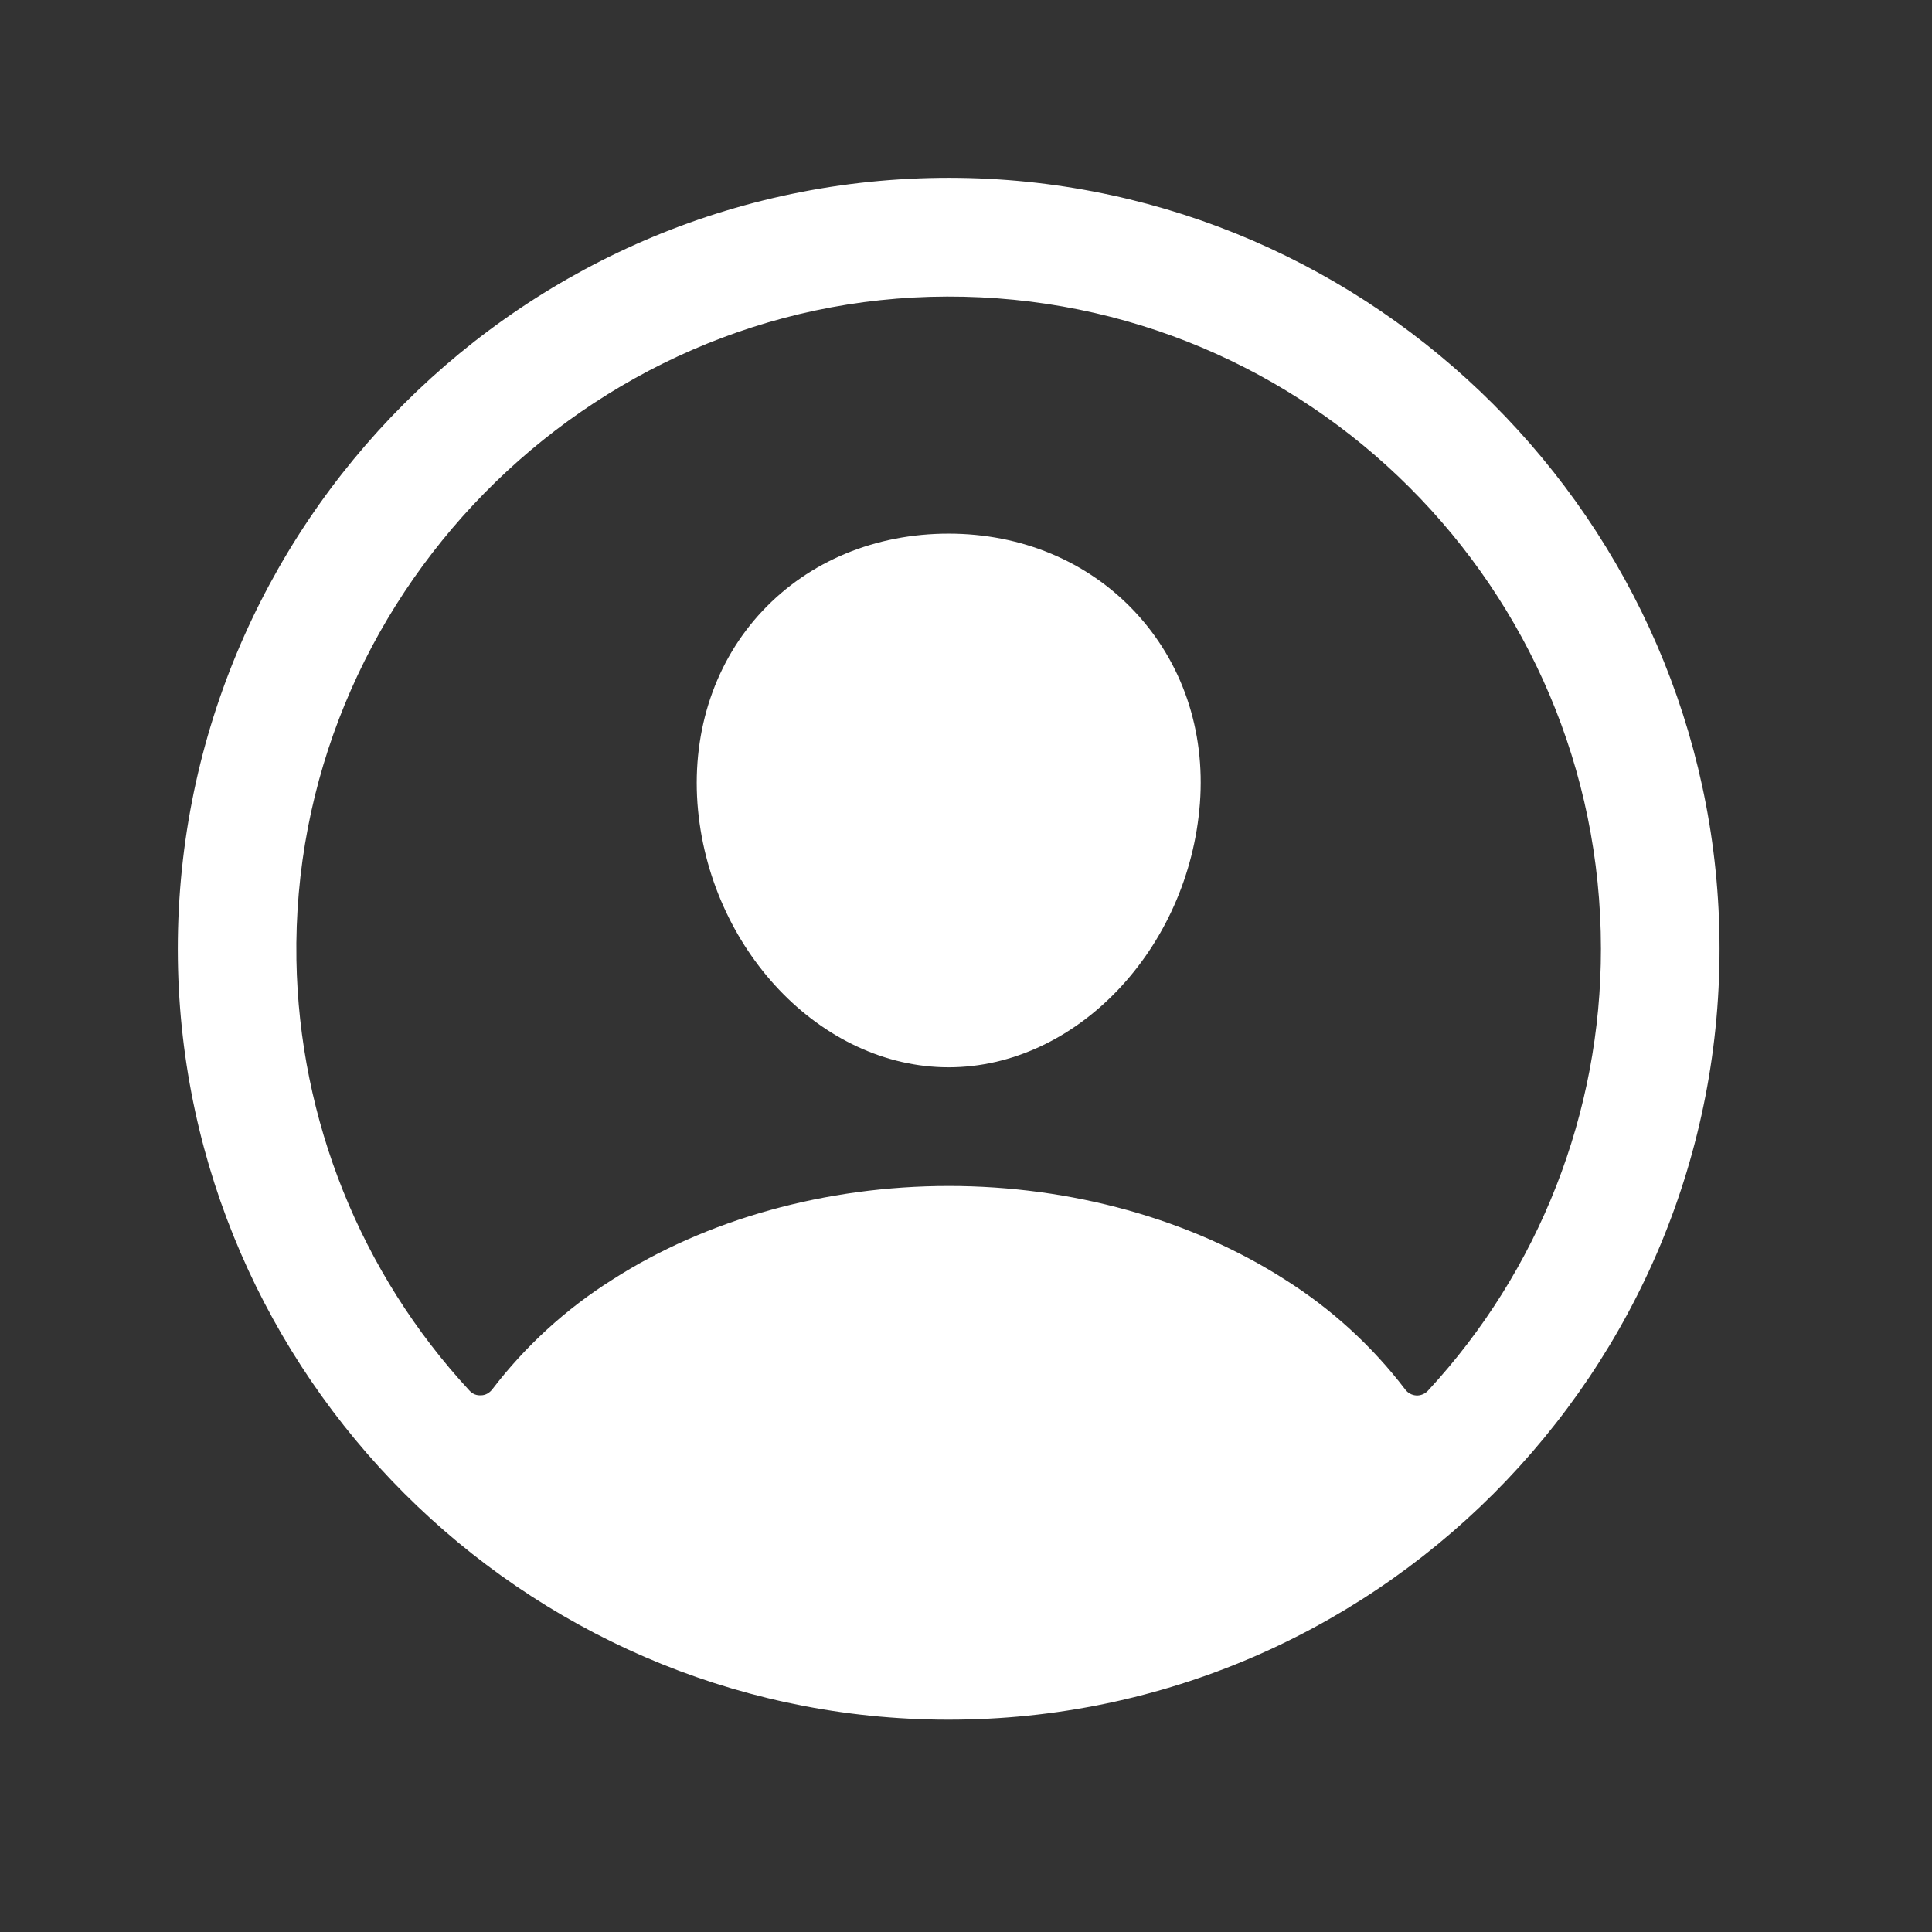
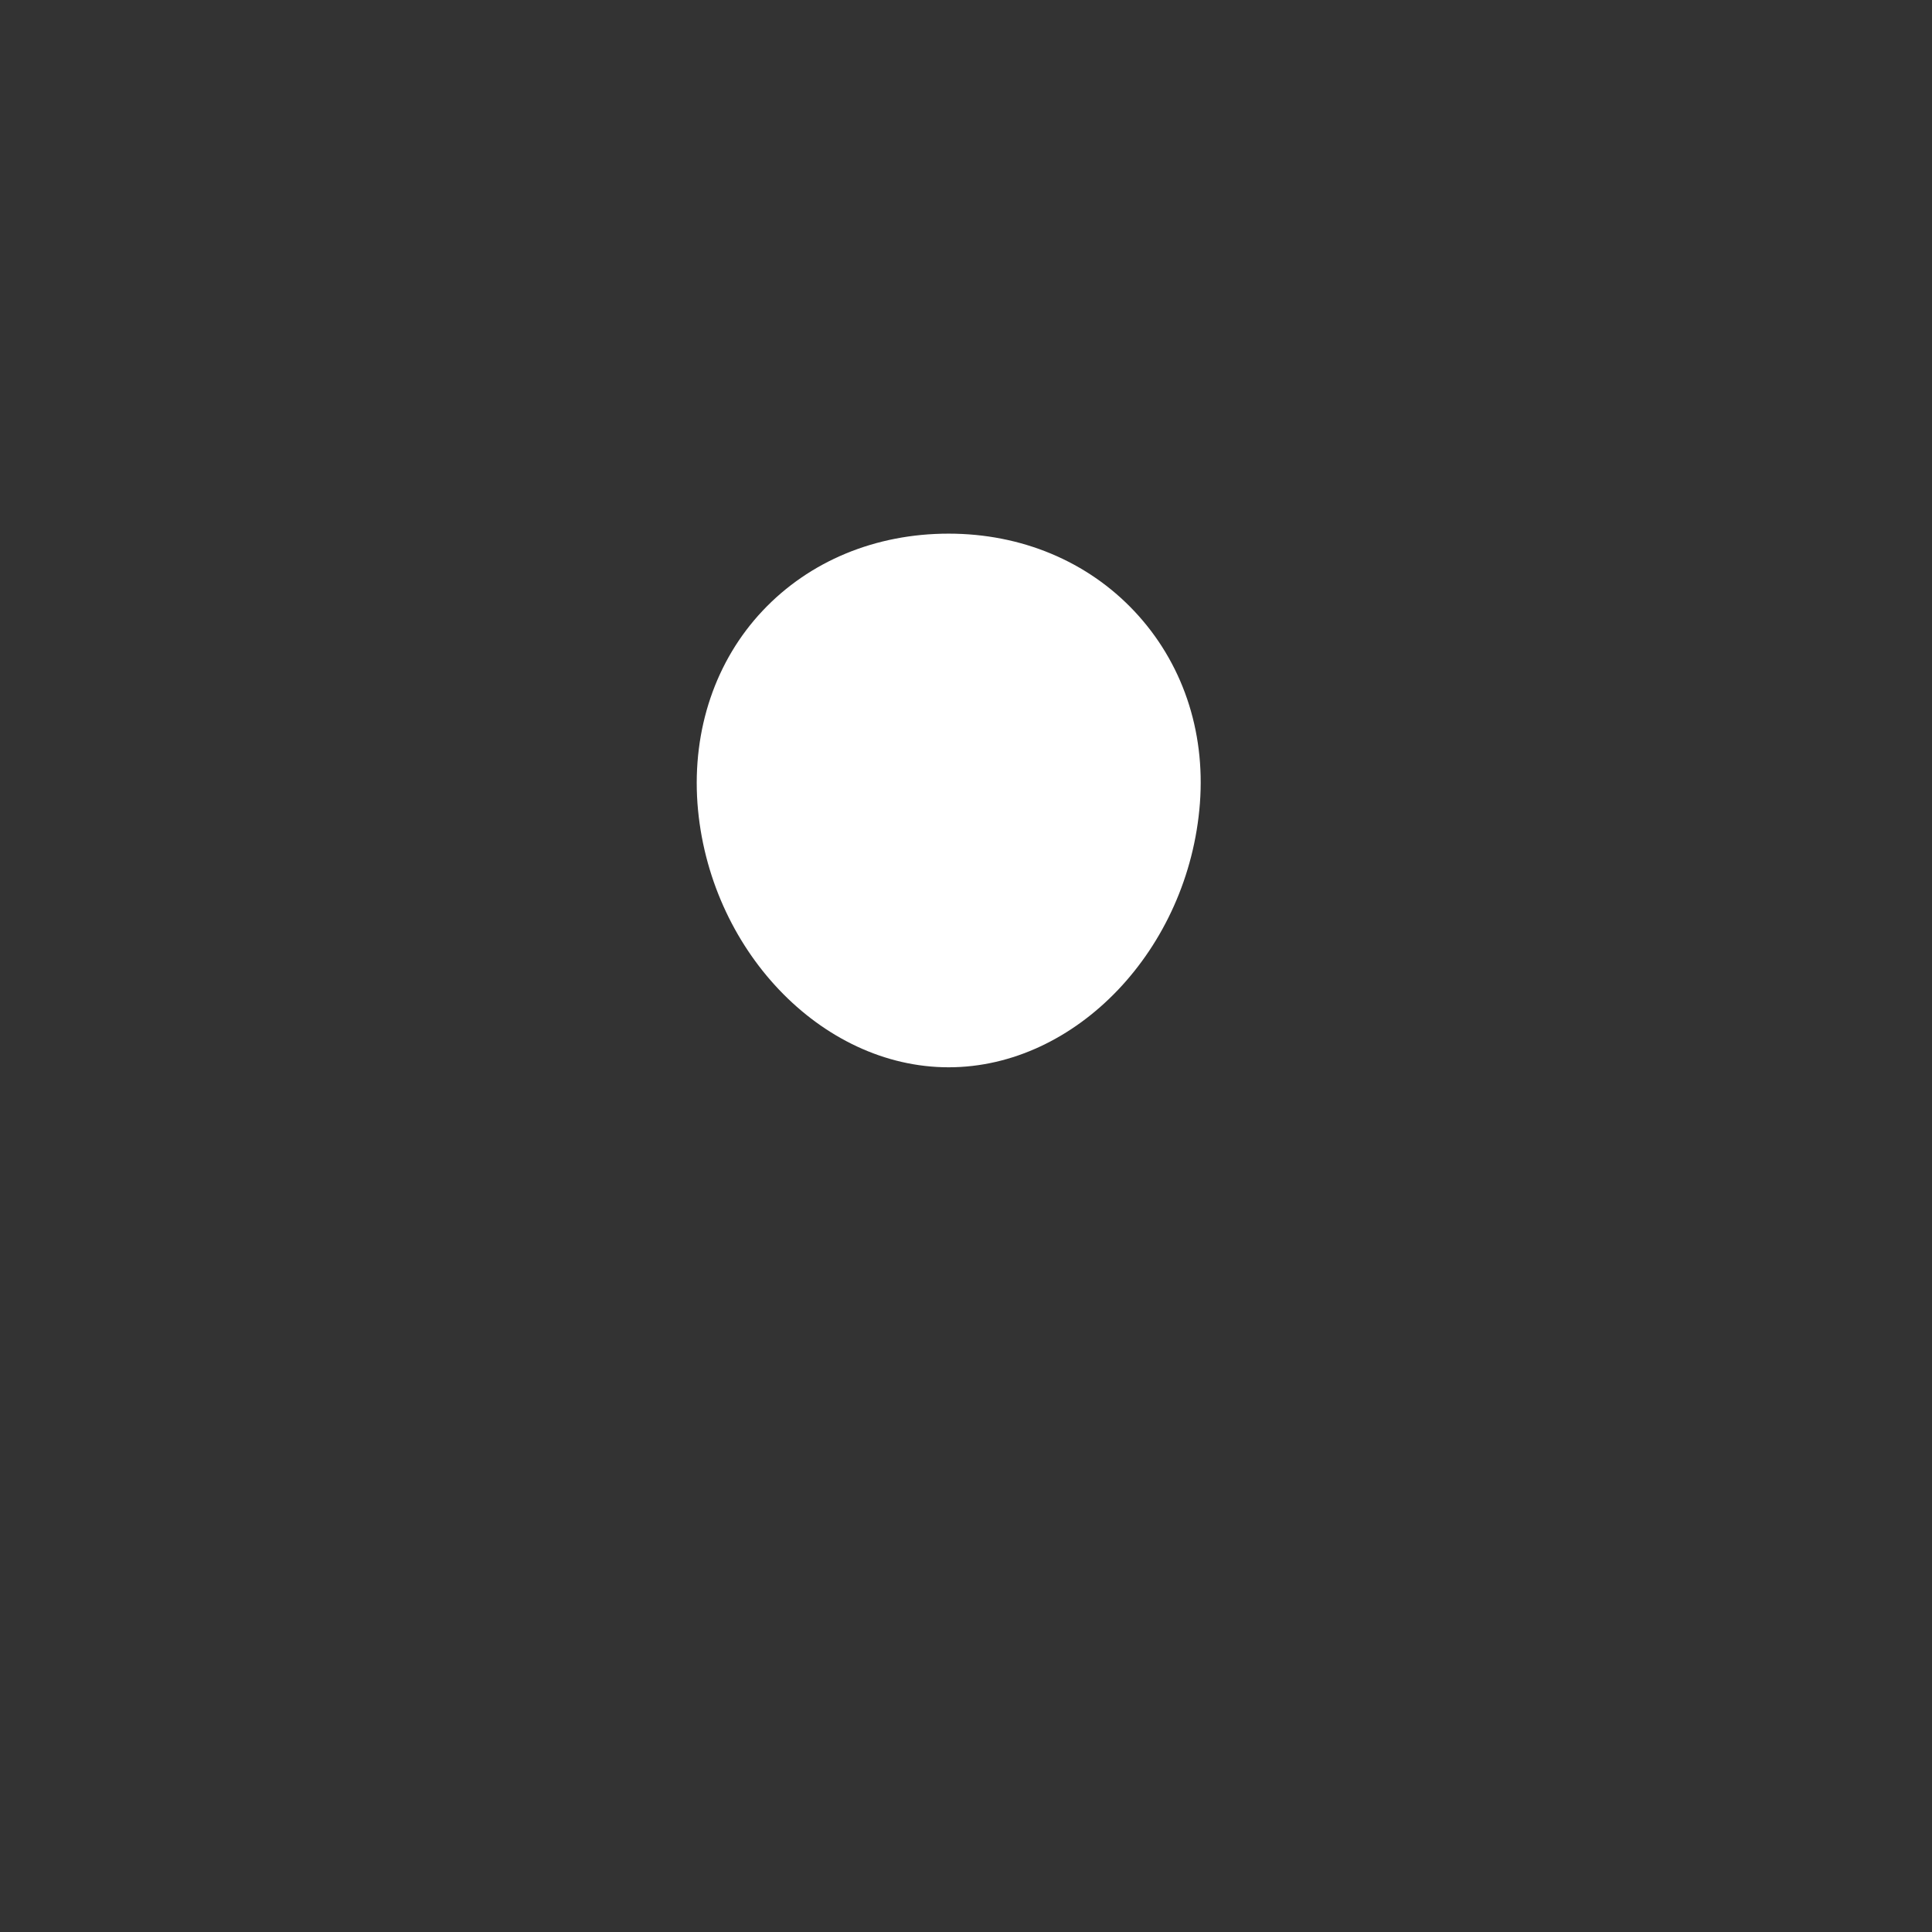
<svg xmlns="http://www.w3.org/2000/svg" fill="none" height="100%" overflow="visible" preserveAspectRatio="none" style="display: block;" viewBox="0 0 14 14" width="100%">
  <rect x="0" y="0" width="14" height="14" fill="#333333" stroke="none" />
  <g id="person-circle-outline">
-     <path d="M6.953 1.289C3.811 1.247 1.247 3.811 1.289 6.953C1.331 9.966 3.784 12.419 6.797 12.461C9.939 12.504 12.503 9.939 12.46 6.798C12.419 3.784 9.965 1.331 6.953 1.289ZM10.348 10.077C10.337 10.089 10.324 10.098 10.309 10.104C10.295 10.11 10.279 10.113 10.263 10.112C10.247 10.111 10.232 10.107 10.218 10.099C10.204 10.092 10.192 10.081 10.183 10.069C9.943 9.754 9.648 9.485 9.314 9.274C8.63 8.835 7.764 8.594 6.875 8.594C5.986 8.594 5.119 8.835 4.436 9.274C4.101 9.485 3.807 9.754 3.567 10.068C3.557 10.081 3.545 10.091 3.531 10.099C3.518 10.106 3.502 10.111 3.486 10.111C3.471 10.112 3.455 10.11 3.44 10.104C3.426 10.098 3.413 10.089 3.402 10.077C2.614 9.226 2.168 8.115 2.148 6.956C2.105 4.342 4.249 2.155 6.863 2.149C9.478 2.142 11.601 4.265 11.601 6.875C11.602 8.062 11.154 9.206 10.348 10.077Z" fill="white" id="Vector" />
    <path d="M6.874 3.867C6.345 3.867 5.866 4.065 5.526 4.426C5.186 4.787 5.016 5.285 5.054 5.821C5.132 6.875 5.949 7.734 6.874 7.734C7.8 7.734 8.615 6.875 8.695 5.821C8.735 5.291 8.566 4.797 8.22 4.429C7.879 4.067 7.401 3.867 6.874 3.867Z" fill="white" id="Vector_2" />
  </g>
</svg>